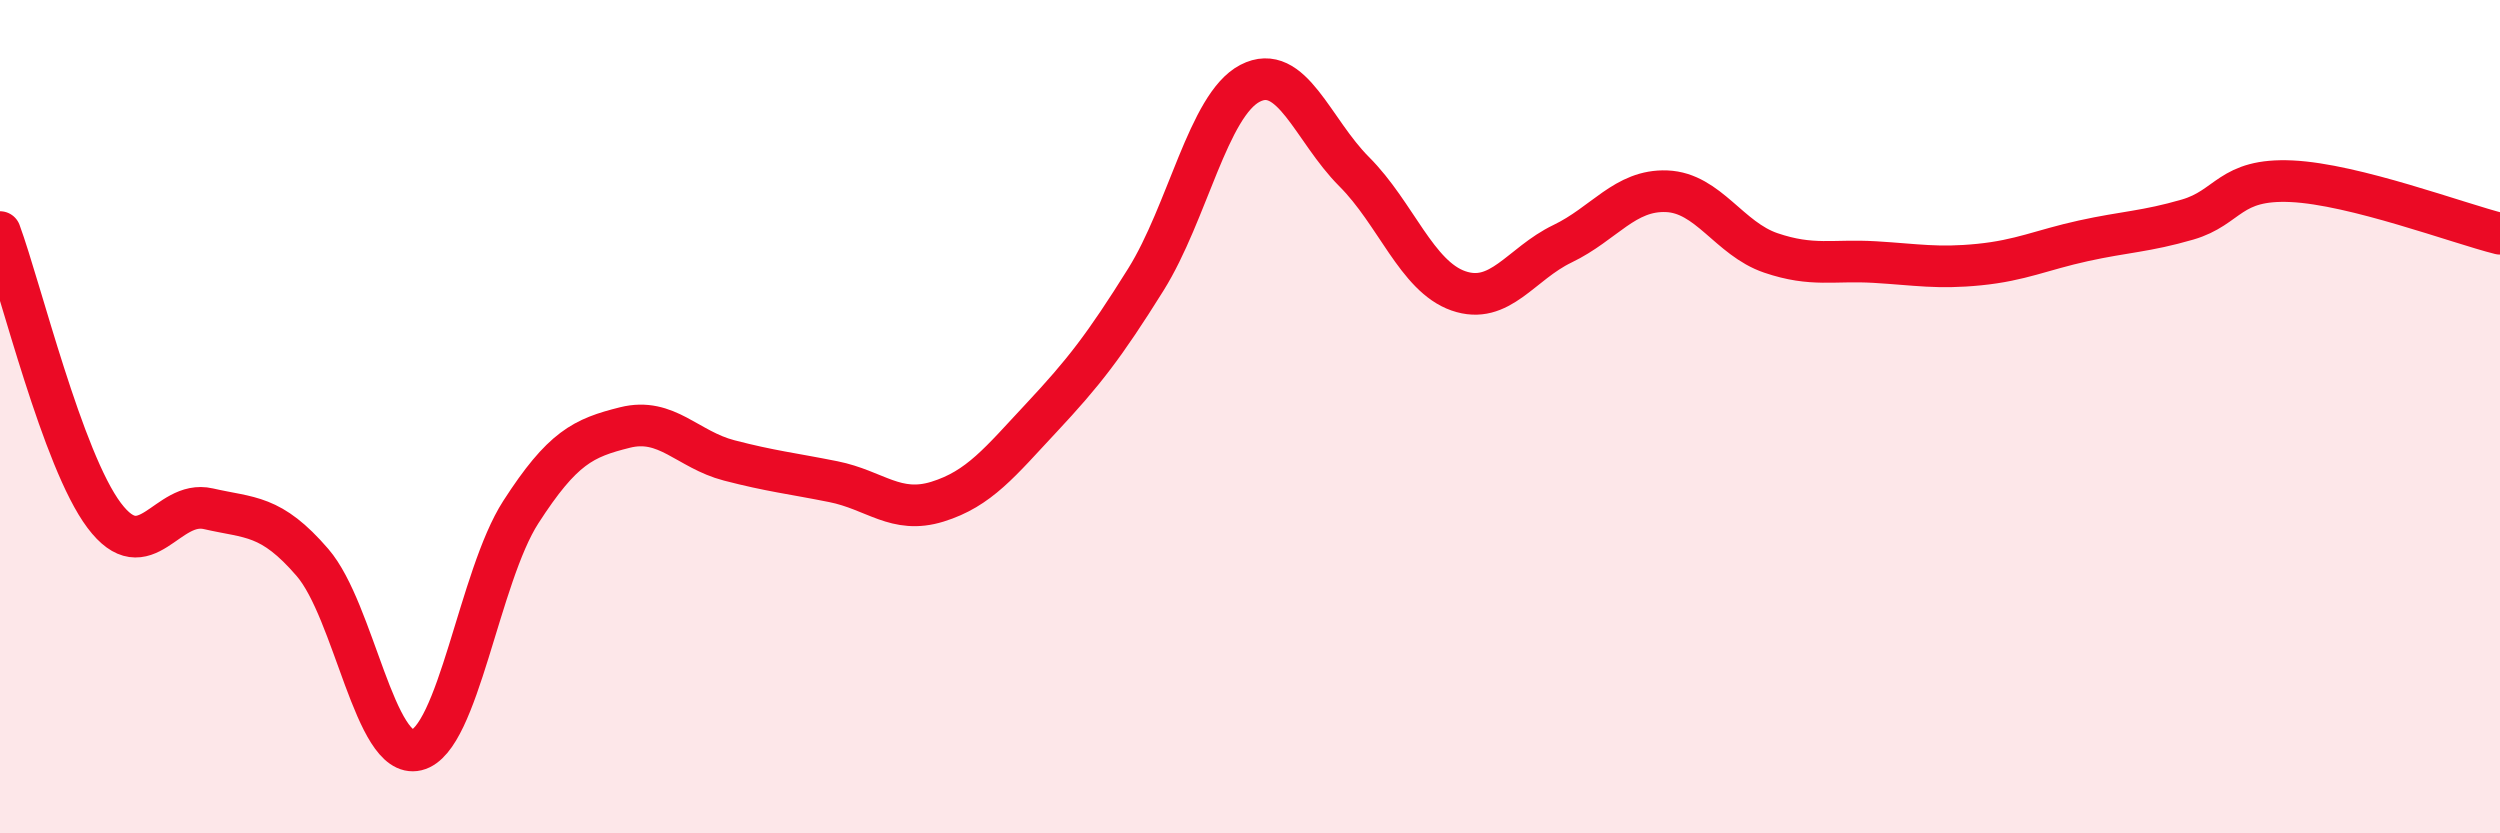
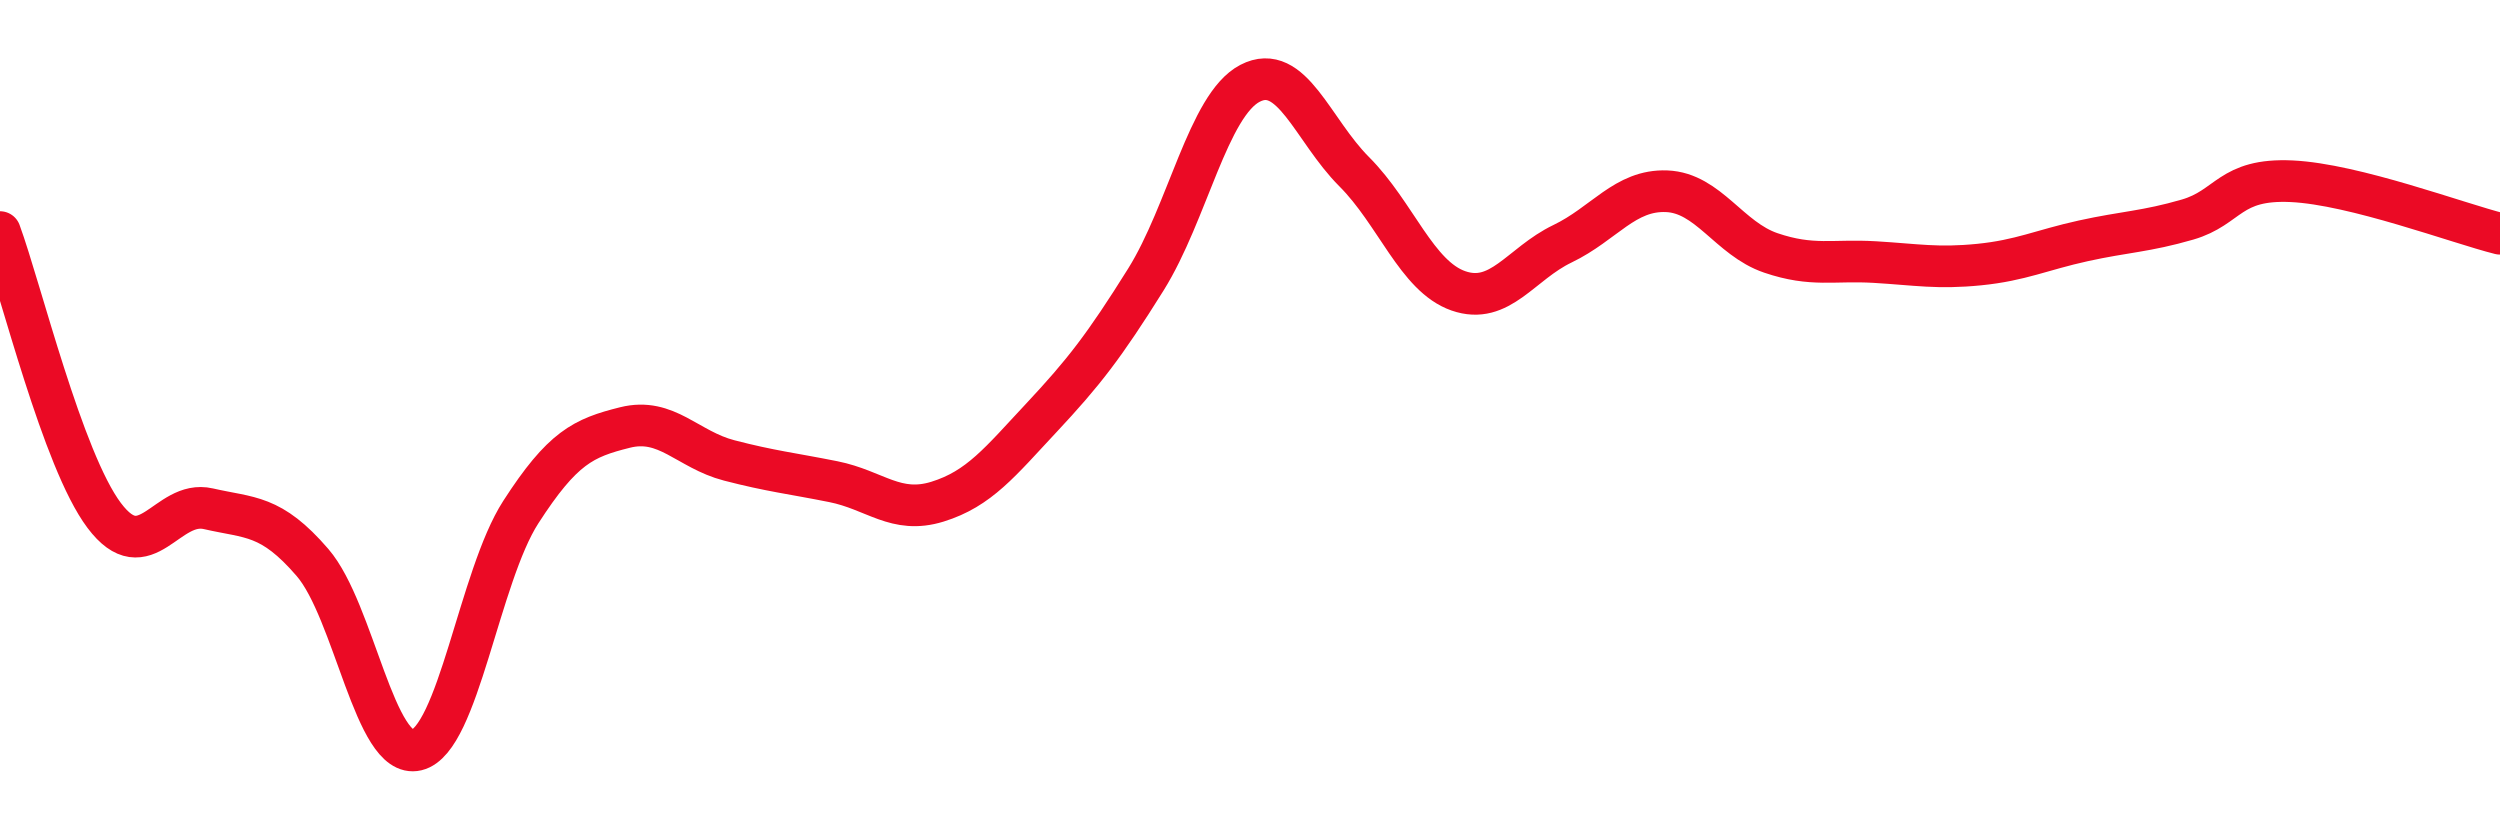
<svg xmlns="http://www.w3.org/2000/svg" width="60" height="20" viewBox="0 0 60 20">
-   <path d="M 0,5.57 C 0.5,6.93 1.5,11.04 2.5,12.37 C 3.5,13.7 4,11.98 5,12.21 C 6,12.44 6.5,12.34 7.5,13.5 C 8.5,14.66 9,18.24 10,18 C 11,17.76 11.5,13.84 12.5,12.29 C 13.5,10.74 14,10.51 15,10.26 C 16,10.01 16.5,10.79 17.5,11.05 C 18.5,11.31 19,11.36 20,11.56 C 21,11.76 21.5,12.35 22.5,12.04 C 23.5,11.73 24,11.09 25,10.02 C 26,8.95 26.5,8.31 27.5,6.71 C 28.5,5.11 29,2.52 30,2 C 31,1.48 31.5,3.12 32.5,4.12 C 33.5,5.12 34,6.63 35,6.98 C 36,7.33 36.5,6.33 37.5,5.85 C 38.5,5.37 39,4.55 40,4.59 C 41,4.63 41.5,5.73 42.5,6.07 C 43.5,6.41 44,6.23 45,6.29 C 46,6.35 46.5,6.45 47.5,6.35 C 48.5,6.25 49,6 50,5.78 C 51,5.56 51.5,5.56 52.5,5.27 C 53.5,4.98 53.5,4.28 55,4.35 C 56.5,4.42 59,5.36 60,5.61L60 20L0 20Z" fill="#EB0A25" opacity="0.1" stroke-linecap="round" stroke-linejoin="round" />
  <path d="M 0,5.57 C 0.5,6.93 1.5,11.04 2.5,12.37 C 3.5,13.7 4,11.98 5,12.21 C 6,12.44 6.5,12.34 7.5,13.5 C 8.5,14.66 9,18.24 10,18 C 11,17.76 11.5,13.84 12.5,12.29 C 13.5,10.74 14,10.51 15,10.26 C 16,10.01 16.5,10.79 17.5,11.05 C 18.5,11.31 19,11.36 20,11.56 C 21,11.76 21.5,12.35 22.5,12.04 C 23.5,11.73 24,11.09 25,10.02 C 26,8.95 26.5,8.31 27.5,6.71 C 28.5,5.11 29,2.52 30,2 C 31,1.48 31.5,3.12 32.5,4.12 C 33.5,5.12 34,6.63 35,6.98 C 36,7.33 36.5,6.33 37.5,5.85 C 38.5,5.37 39,4.55 40,4.59 C 41,4.63 41.5,5.73 42.5,6.07 C 43.5,6.41 44,6.23 45,6.29 C 46,6.35 46.5,6.45 47.5,6.35 C 48.5,6.25 49,6 50,5.78 C 51,5.56 51.5,5.56 52.5,5.27 C 53.5,4.98 53.5,4.28 55,4.35 C 56.5,4.42 59,5.36 60,5.61" stroke="#EB0A25" stroke-width="1" fill="none" stroke-linecap="round" stroke-linejoin="round" />
</svg>